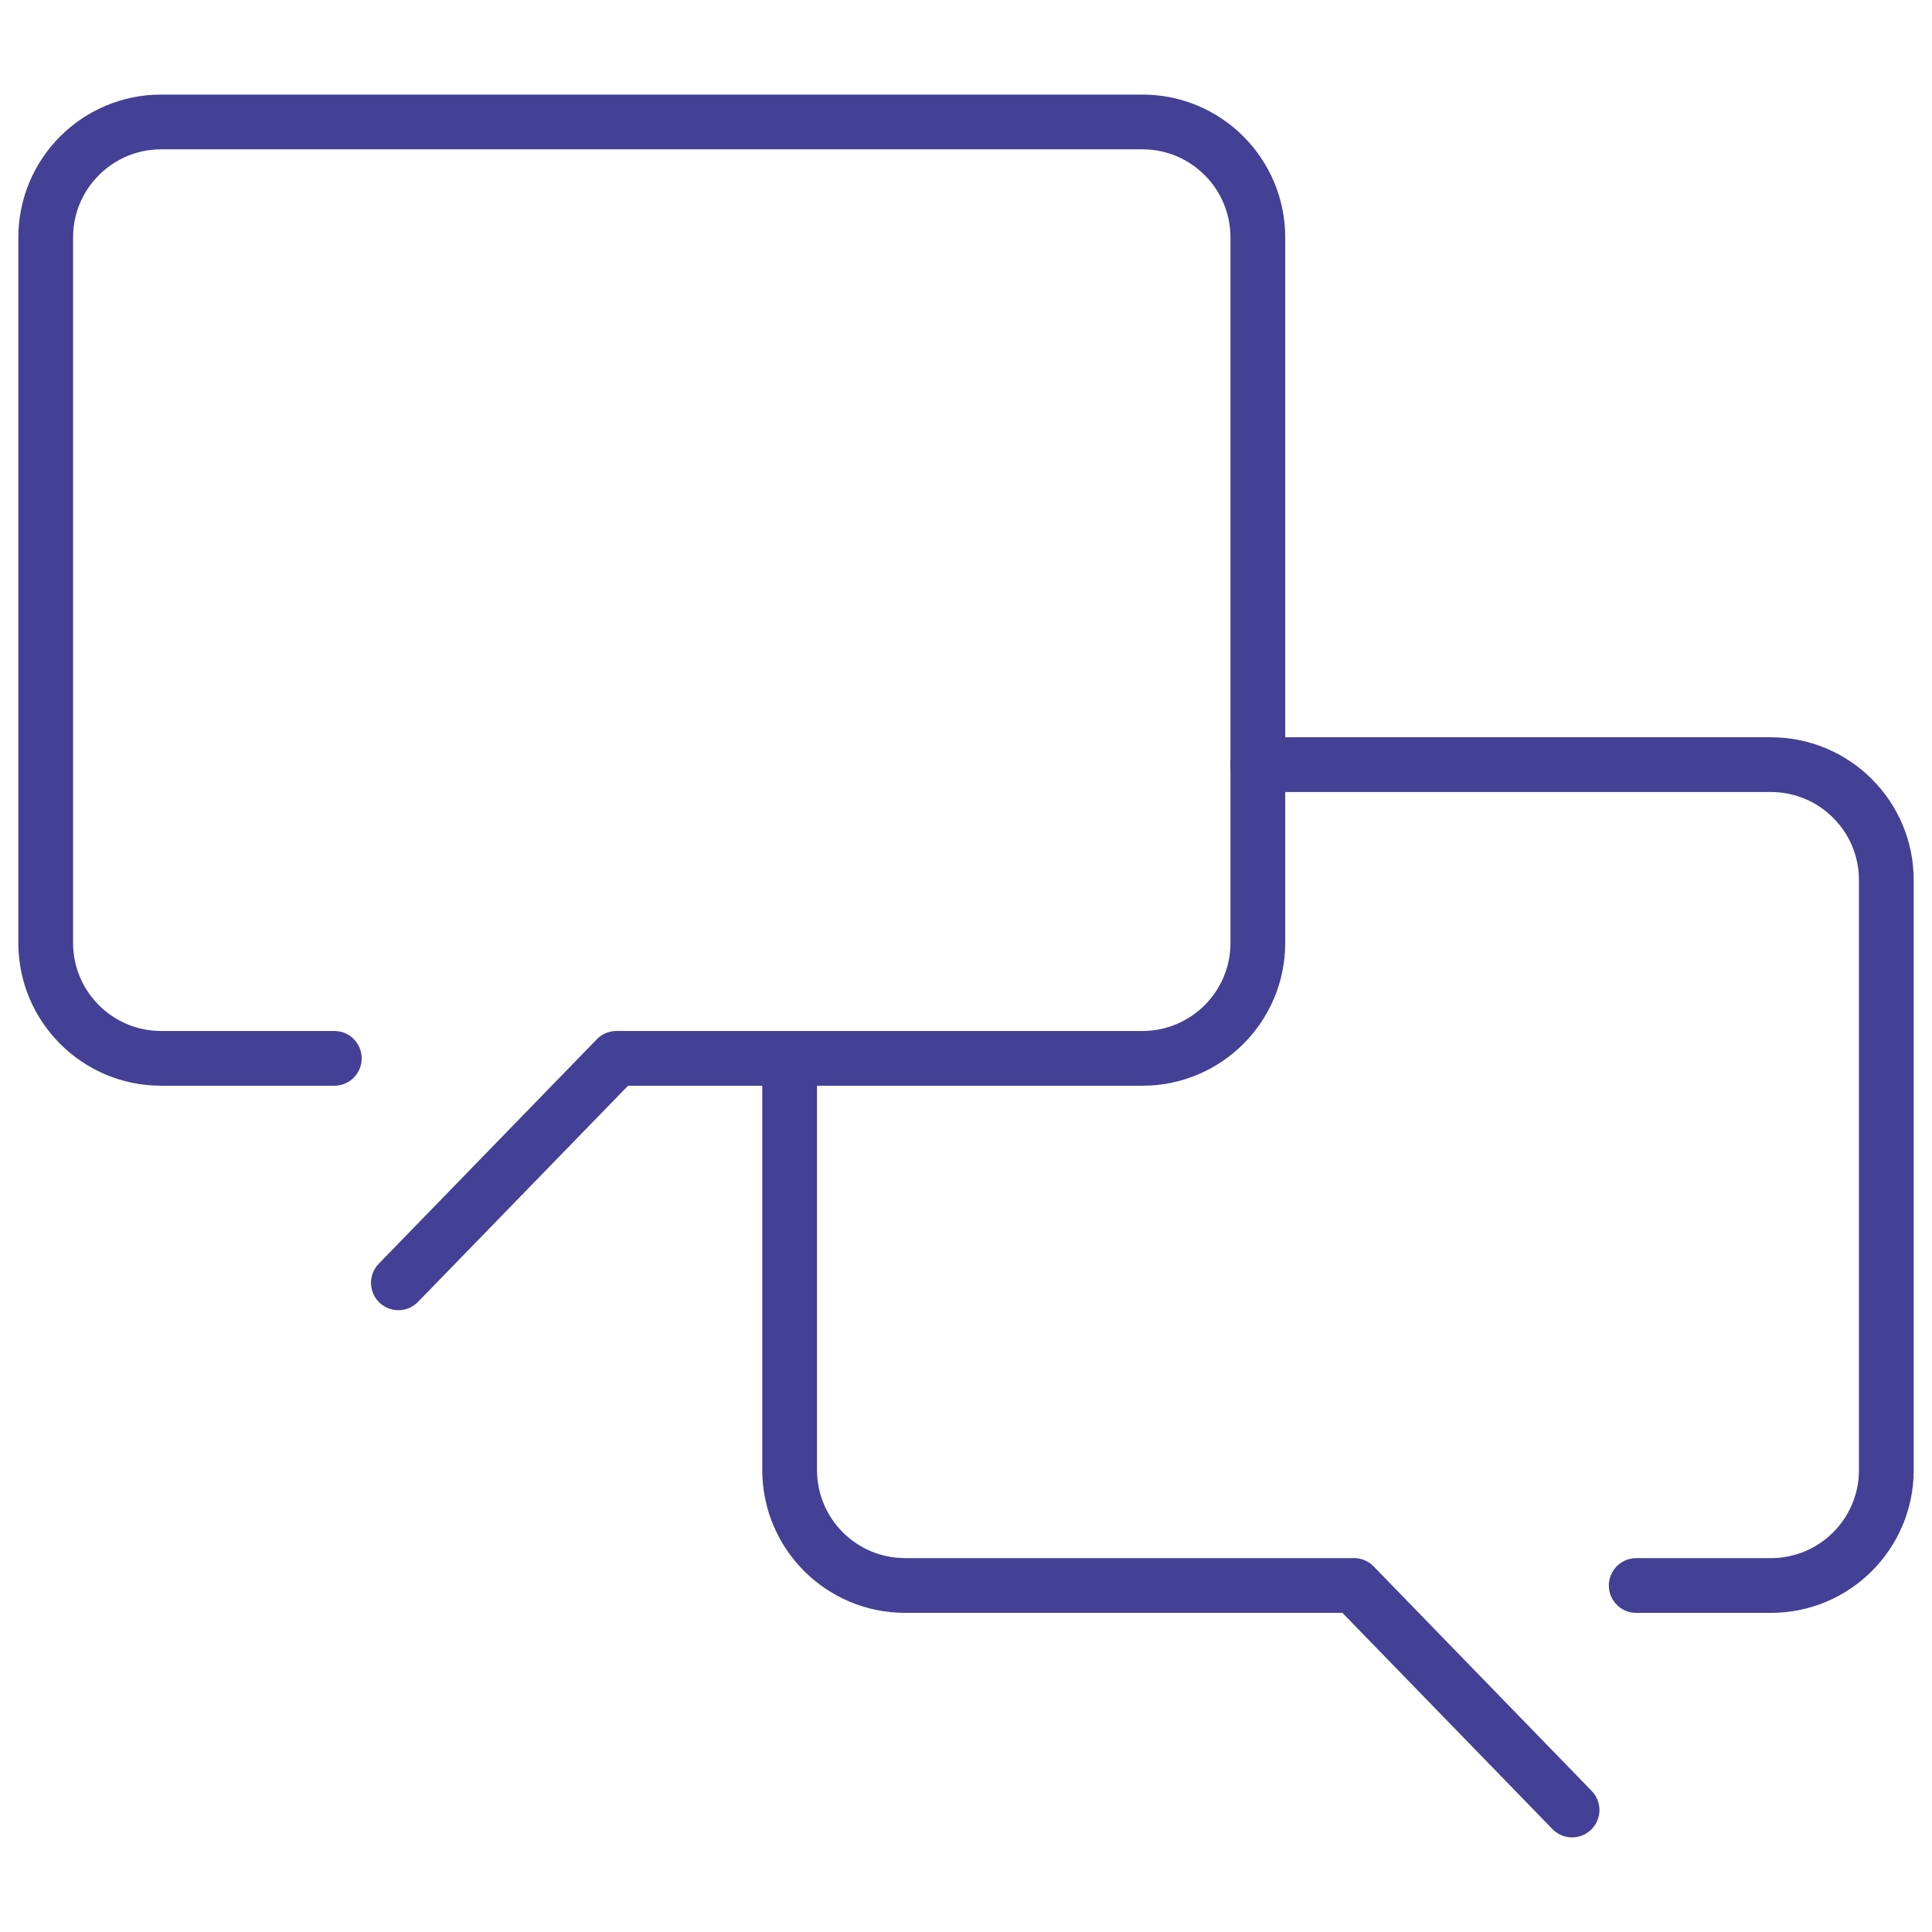
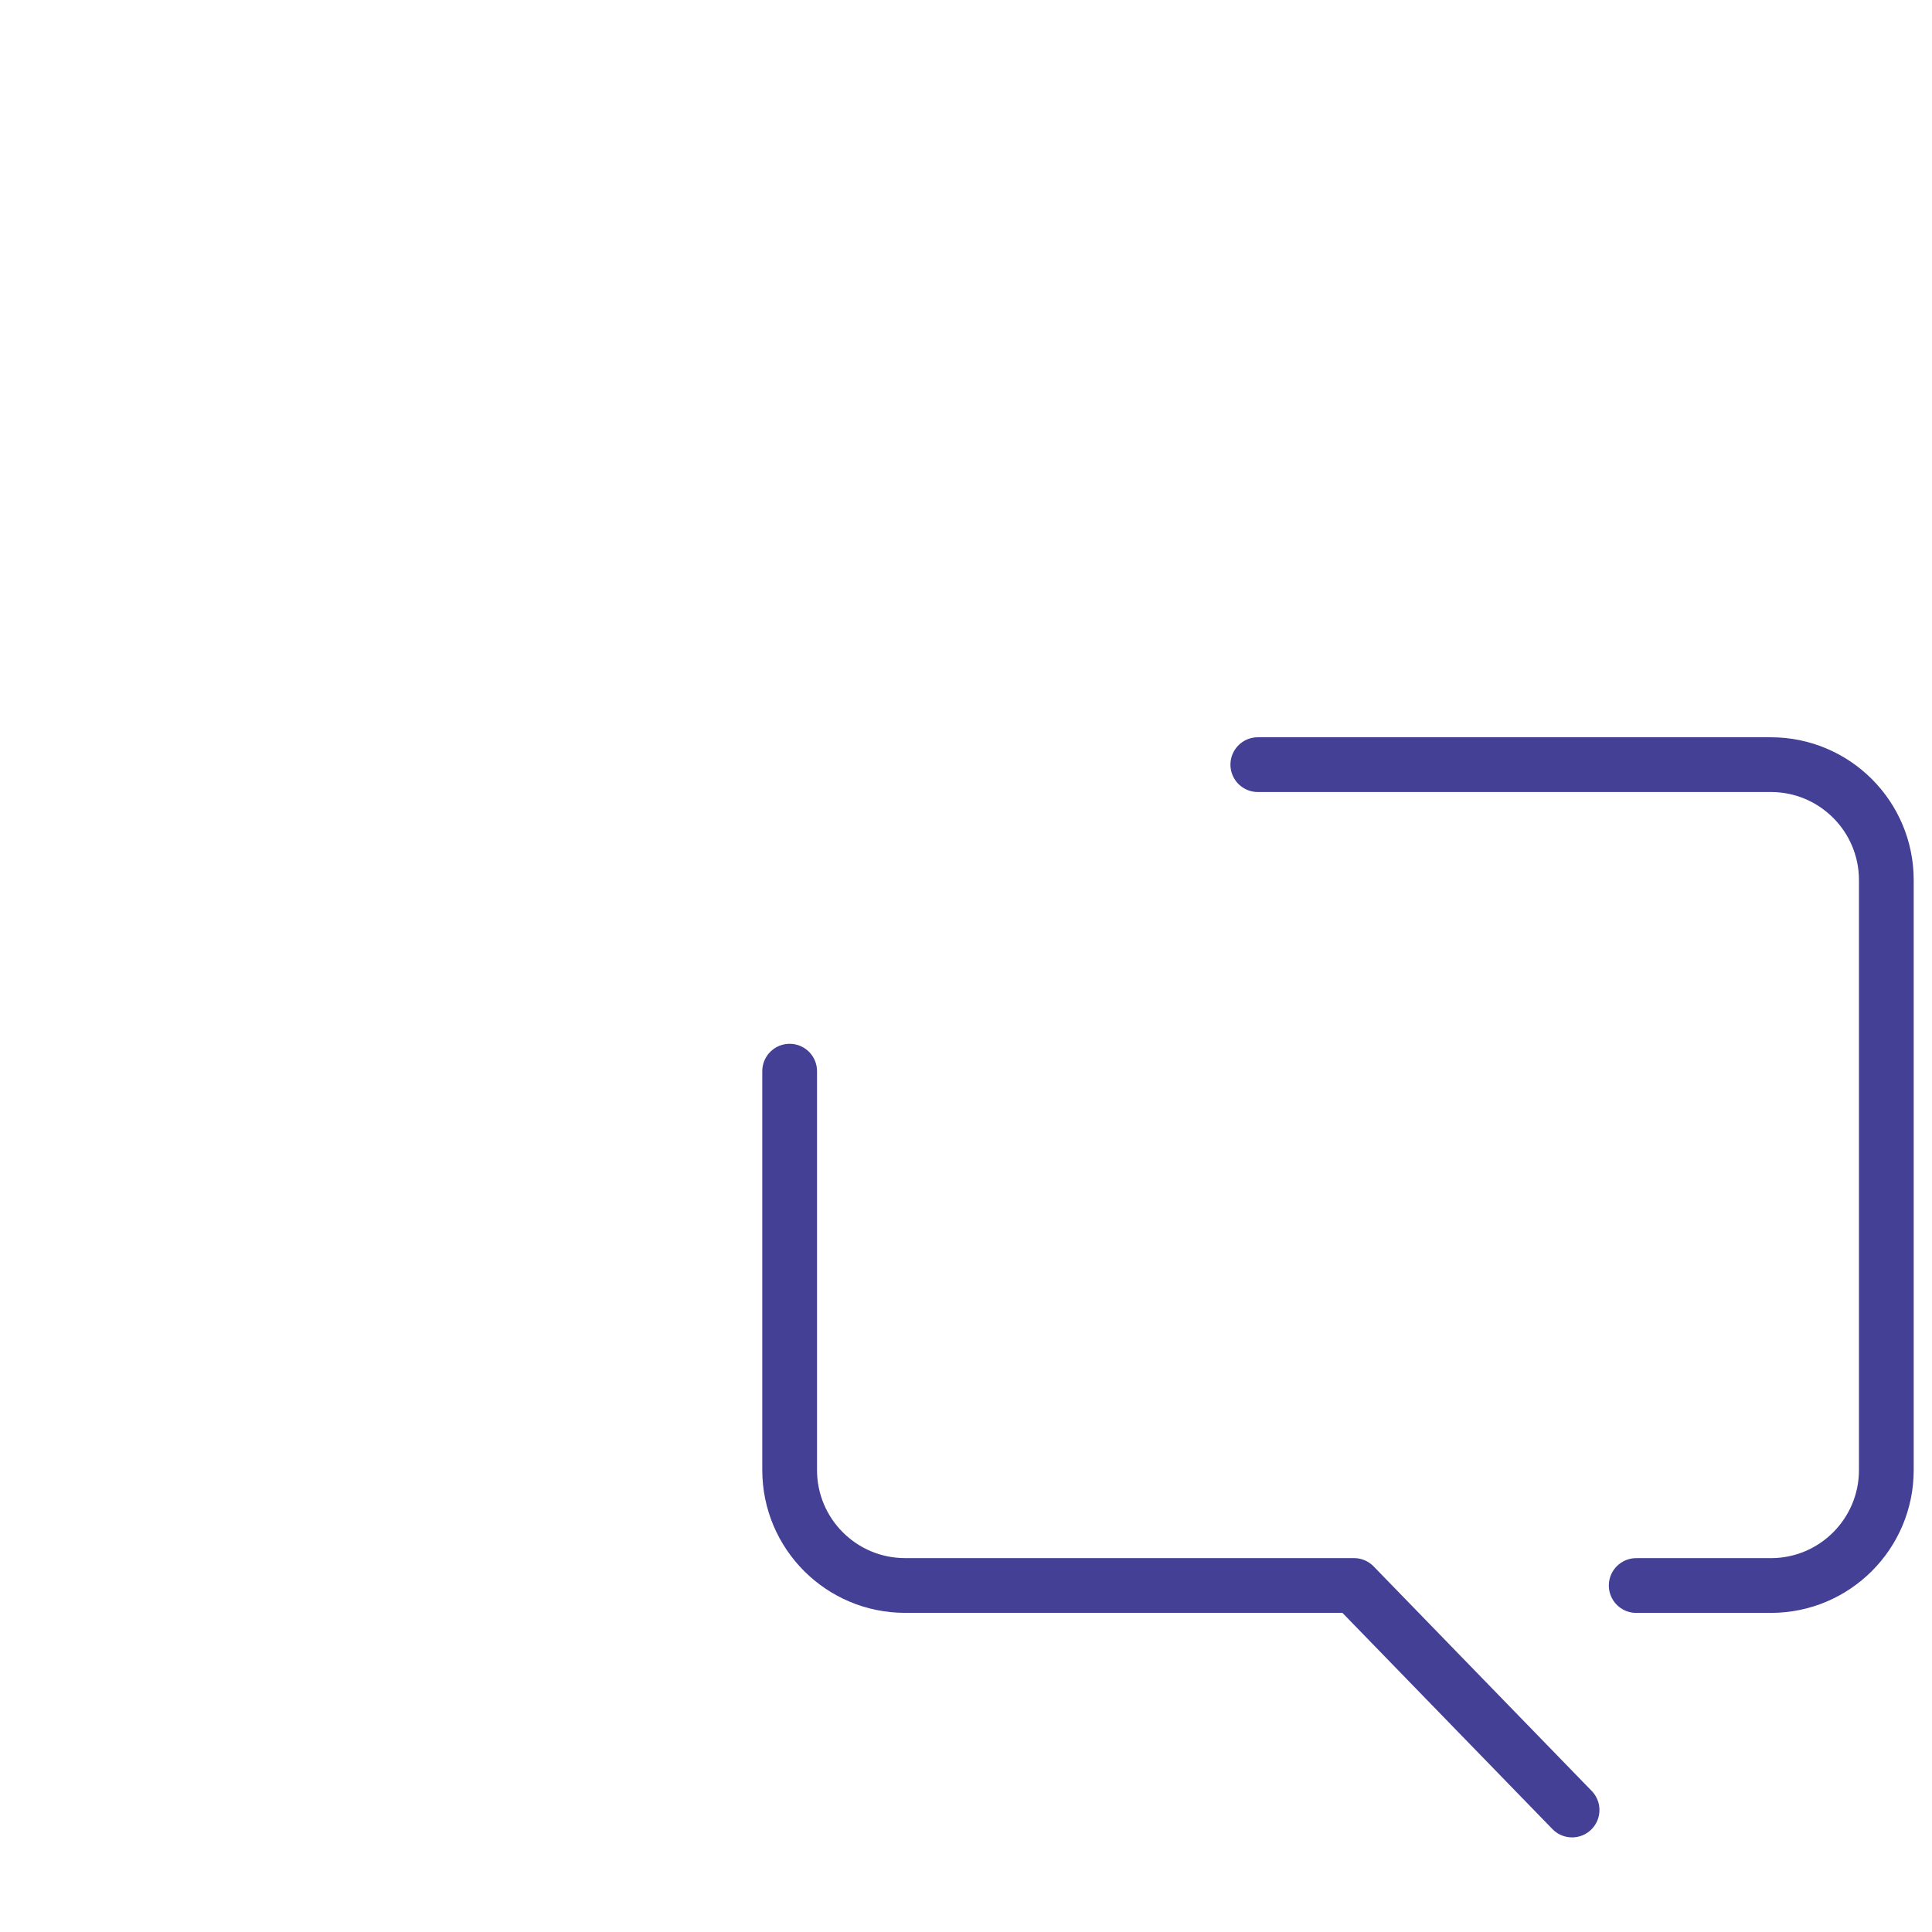
<svg xmlns="http://www.w3.org/2000/svg" id="Layer_1" x="0px" y="0px" width="50px" height="50px" viewBox="-19.04 -8.376 50 50" xml:space="preserve">
-   <path fill="none" stroke="#434095" stroke-width="1.417" stroke-linecap="round" stroke-linejoin="round" stroke-miterlimit="10" d=" M-10.388,19.014h-4.482c-1.649,0-2.987-1.338-2.987-2.987V-2.23c0-1.652,1.338-2.99,2.987-2.99h25.396 c1.649,0,2.987,1.338,2.987,2.99v18.257c0,1.649-1.338,2.987-2.987,2.987H-3.086l-5.644,5.809" />
  <path fill="none" stroke="#434095" stroke-width="1.417" stroke-linecap="round" stroke-linejoin="round" stroke-miterlimit="10" d=" M23.305,32.657h3.486c1.649,0,2.987-1.338,2.987-2.988V14.4c0-1.649-1.338-2.987-2.987-2.987H13.512" />
  <path fill="none" stroke="#434095" stroke-width="1.417" stroke-linecap="round" stroke-linejoin="round" stroke-miterlimit="10" d=" M1.396,19.346v10.322c0,1.65,1.337,2.988,2.988,2.988h11.617l5.644,5.811" />
</svg>